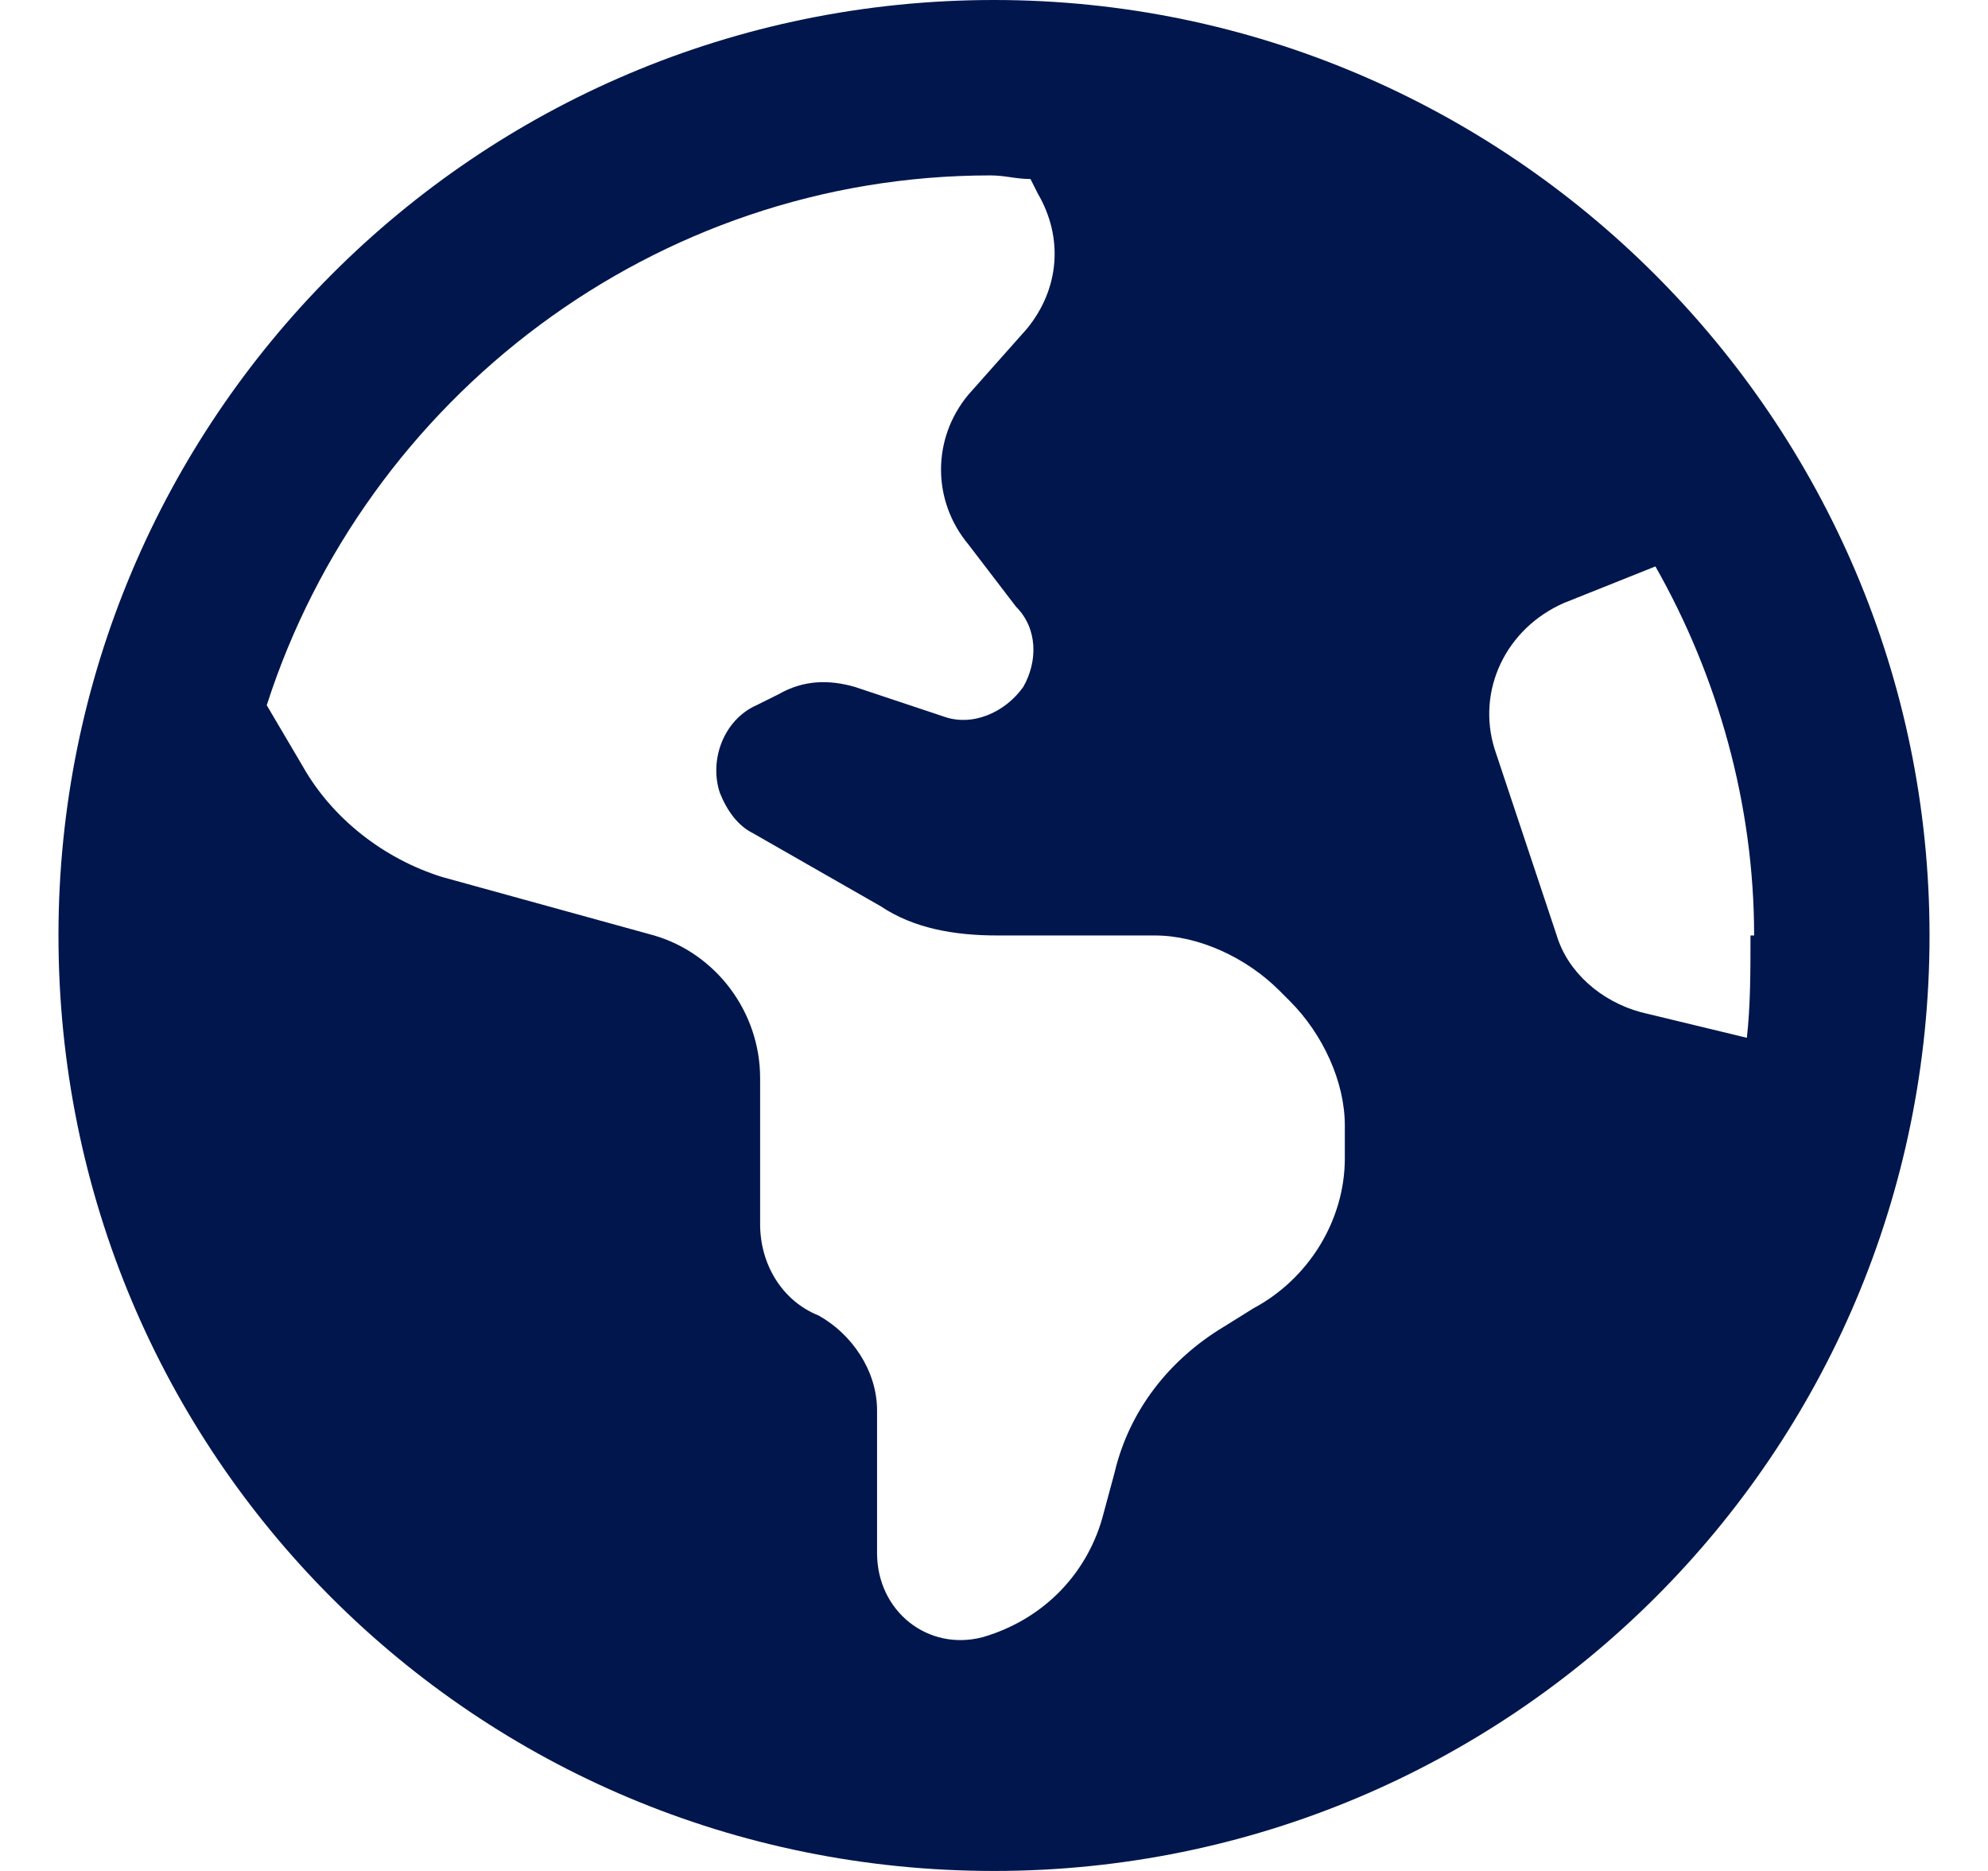
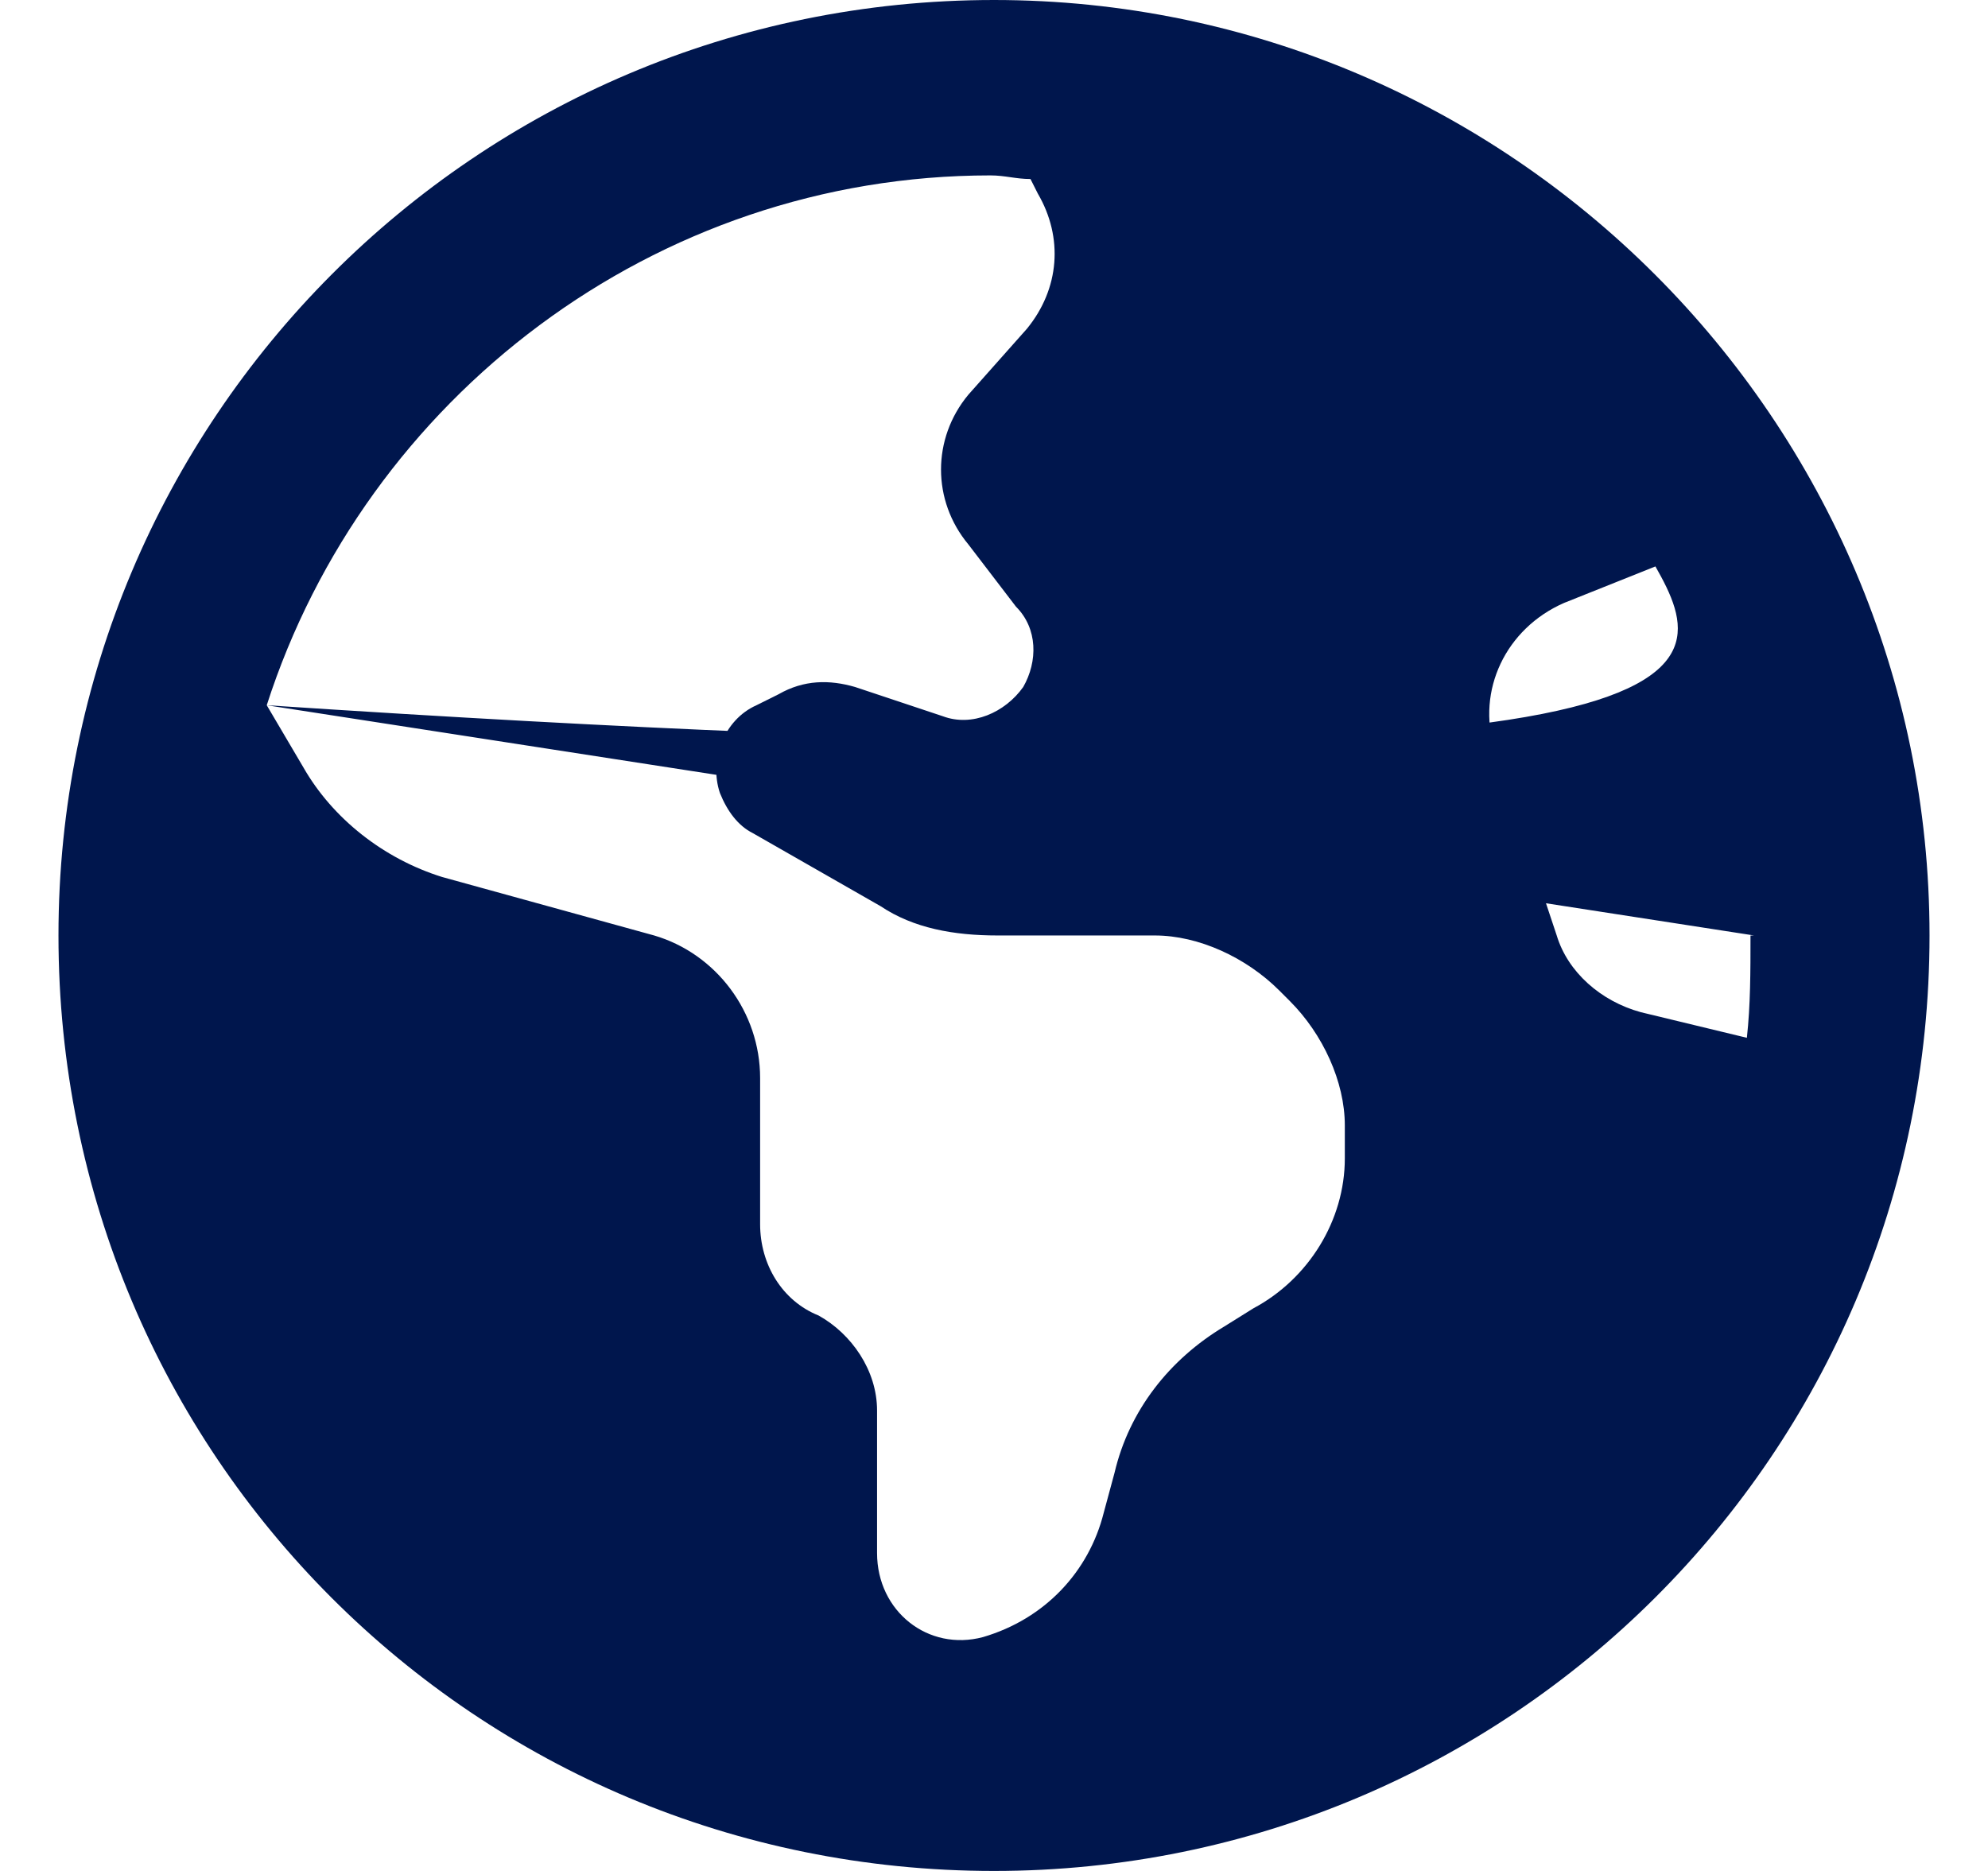
<svg xmlns="http://www.w3.org/2000/svg" width="17" height="16" viewBox="0 0 17 16" fill="none">
-   <path d="M2.281 6.031L2.594 6.562C2.844 7 3.281 7.344 3.781 7.5L5.594 8C6.125 8.156 6.5 8.656 6.5 9.219V10.469C6.5 10.812 6.688 11.125 7 11.25C7.281 11.406 7.5 11.719 7.5 12.062V13.281C7.5 13.781 7.938 14.125 8.406 14C8.938 13.844 9.312 13.438 9.438 12.938L9.531 12.594C9.656 12.062 10 11.625 10.469 11.344L10.719 11.188C11.188 10.938 11.5 10.438 11.5 9.906V9.625C11.5 9.25 11.312 8.844 11.031 8.562L10.938 8.469C10.656 8.188 10.25 8 9.875 8H8.531C8.156 8 7.812 7.938 7.531 7.75L6.438 7.125C6.312 7.062 6.219 6.938 6.156 6.781C6.062 6.5 6.188 6.156 6.469 6.031L6.656 5.938C6.875 5.812 7.094 5.812 7.312 5.875L8.062 6.125C8.312 6.219 8.594 6.094 8.75 5.875C8.875 5.656 8.875 5.375 8.688 5.188L8.281 4.656C7.969 4.281 7.969 3.75 8.281 3.375L8.781 2.812C9.062 2.469 9.094 2.031 8.875 1.656L8.812 1.531C8.688 1.531 8.594 1.5 8.469 1.5C5.594 1.5 3.125 3.406 2.281 6.031ZM15 8C15 6.875 14.688 5.781 14.156 4.844L13.375 5.156C12.875 5.375 12.625 5.906 12.781 6.406L13.312 8C13.406 8.312 13.688 8.562 14.031 8.656L14.938 8.875C14.969 8.594 14.969 8.312 14.969 8H15ZM16.5 8C16.5 12.438 12.906 16 8.5 16C4.062 16 0.5 12.438 0.5 8C0.5 3.594 4.062 0 8.5 0C12.906 0 16.5 3.594 16.5 8Z" fill="#00164D" />
+   <path d="M2.281 6.031L2.594 6.562C2.844 7 3.281 7.344 3.781 7.5L5.594 8C6.125 8.156 6.5 8.656 6.5 9.219V10.469C6.5 10.812 6.688 11.125 7 11.25C7.281 11.406 7.5 11.719 7.5 12.062V13.281C7.5 13.781 7.938 14.125 8.406 14C8.938 13.844 9.312 13.438 9.438 12.938L9.531 12.594C9.656 12.062 10 11.625 10.469 11.344L10.719 11.188C11.188 10.938 11.5 10.438 11.5 9.906V9.625C11.5 9.25 11.312 8.844 11.031 8.562L10.938 8.469C10.656 8.188 10.25 8 9.875 8H8.531C8.156 8 7.812 7.938 7.531 7.75L6.438 7.125C6.312 7.062 6.219 6.938 6.156 6.781C6.062 6.5 6.188 6.156 6.469 6.031L6.656 5.938C6.875 5.812 7.094 5.812 7.312 5.875L8.062 6.125C8.312 6.219 8.594 6.094 8.75 5.875C8.875 5.656 8.875 5.375 8.688 5.188L8.281 4.656C7.969 4.281 7.969 3.75 8.281 3.375L8.781 2.812C9.062 2.469 9.094 2.031 8.875 1.656L8.812 1.531C8.688 1.531 8.594 1.5 8.469 1.5C5.594 1.5 3.125 3.406 2.281 6.031ZC15 6.875 14.688 5.781 14.156 4.844L13.375 5.156C12.875 5.375 12.625 5.906 12.781 6.406L13.312 8C13.406 8.312 13.688 8.562 14.031 8.656L14.938 8.875C14.969 8.594 14.969 8.312 14.969 8H15ZM16.5 8C16.5 12.438 12.906 16 8.5 16C4.062 16 0.5 12.438 0.5 8C0.5 3.594 4.062 0 8.5 0C12.906 0 16.5 3.594 16.5 8Z" fill="#00164D" />
</svg>